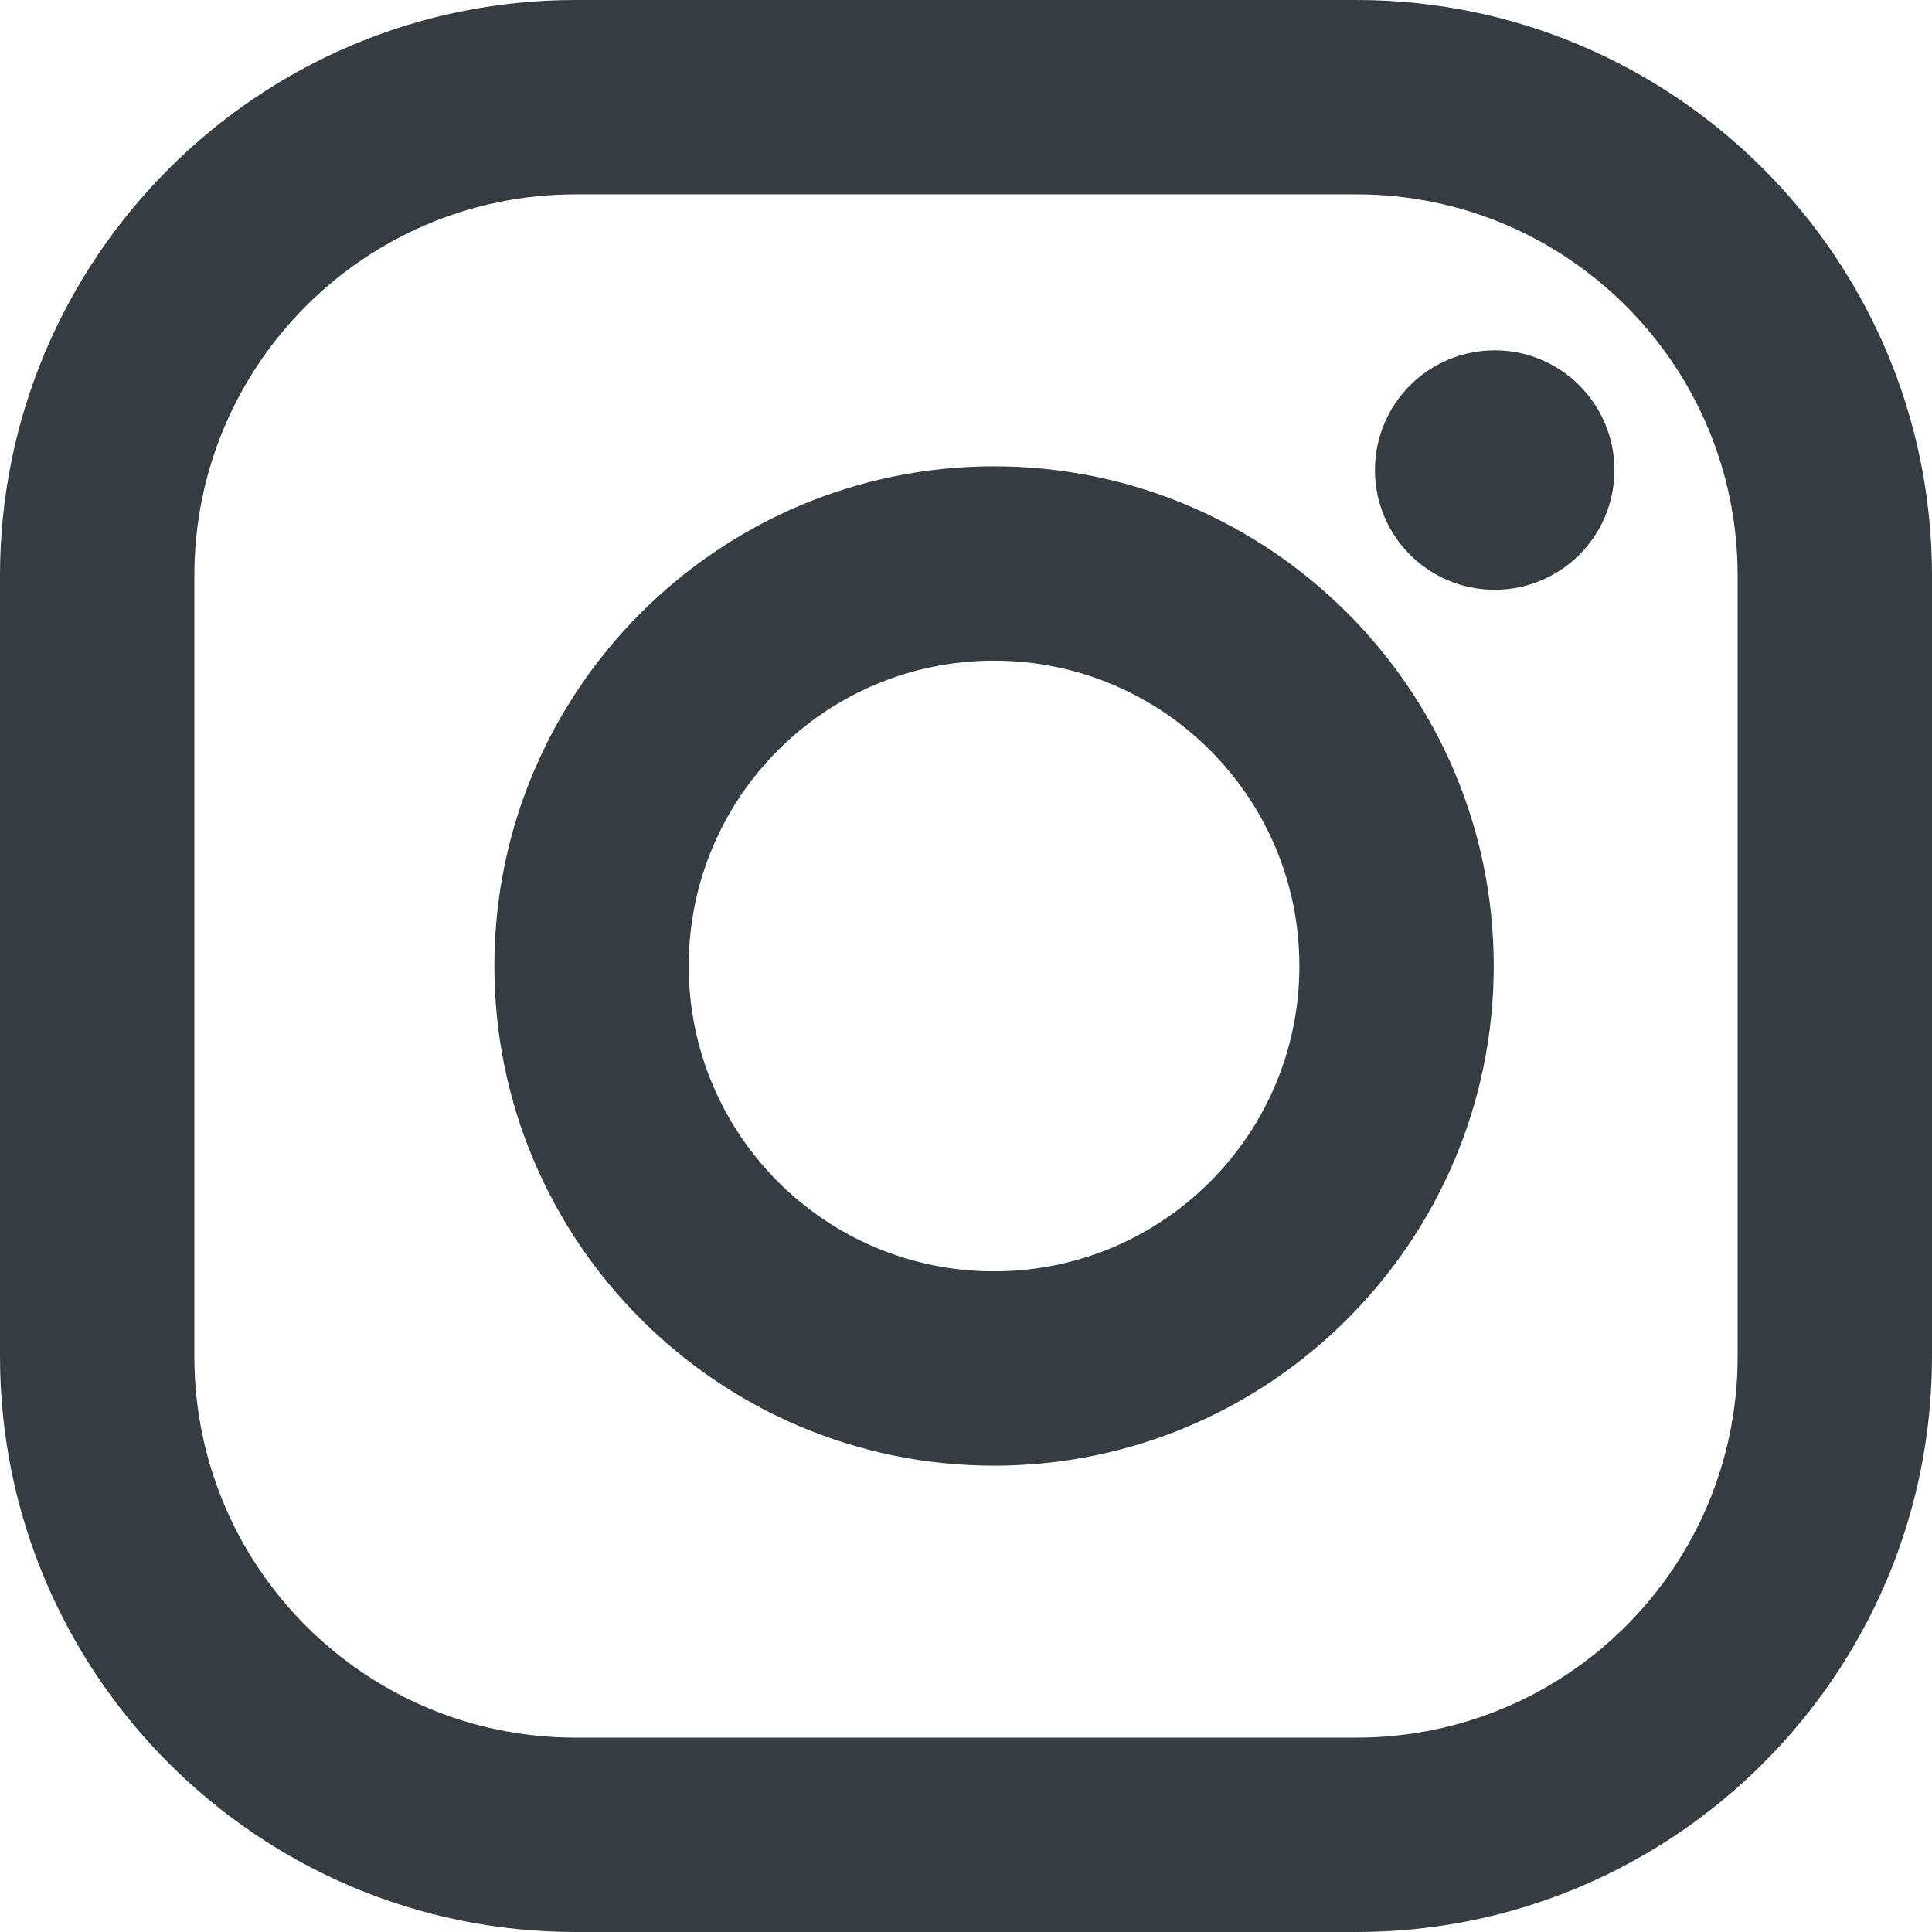
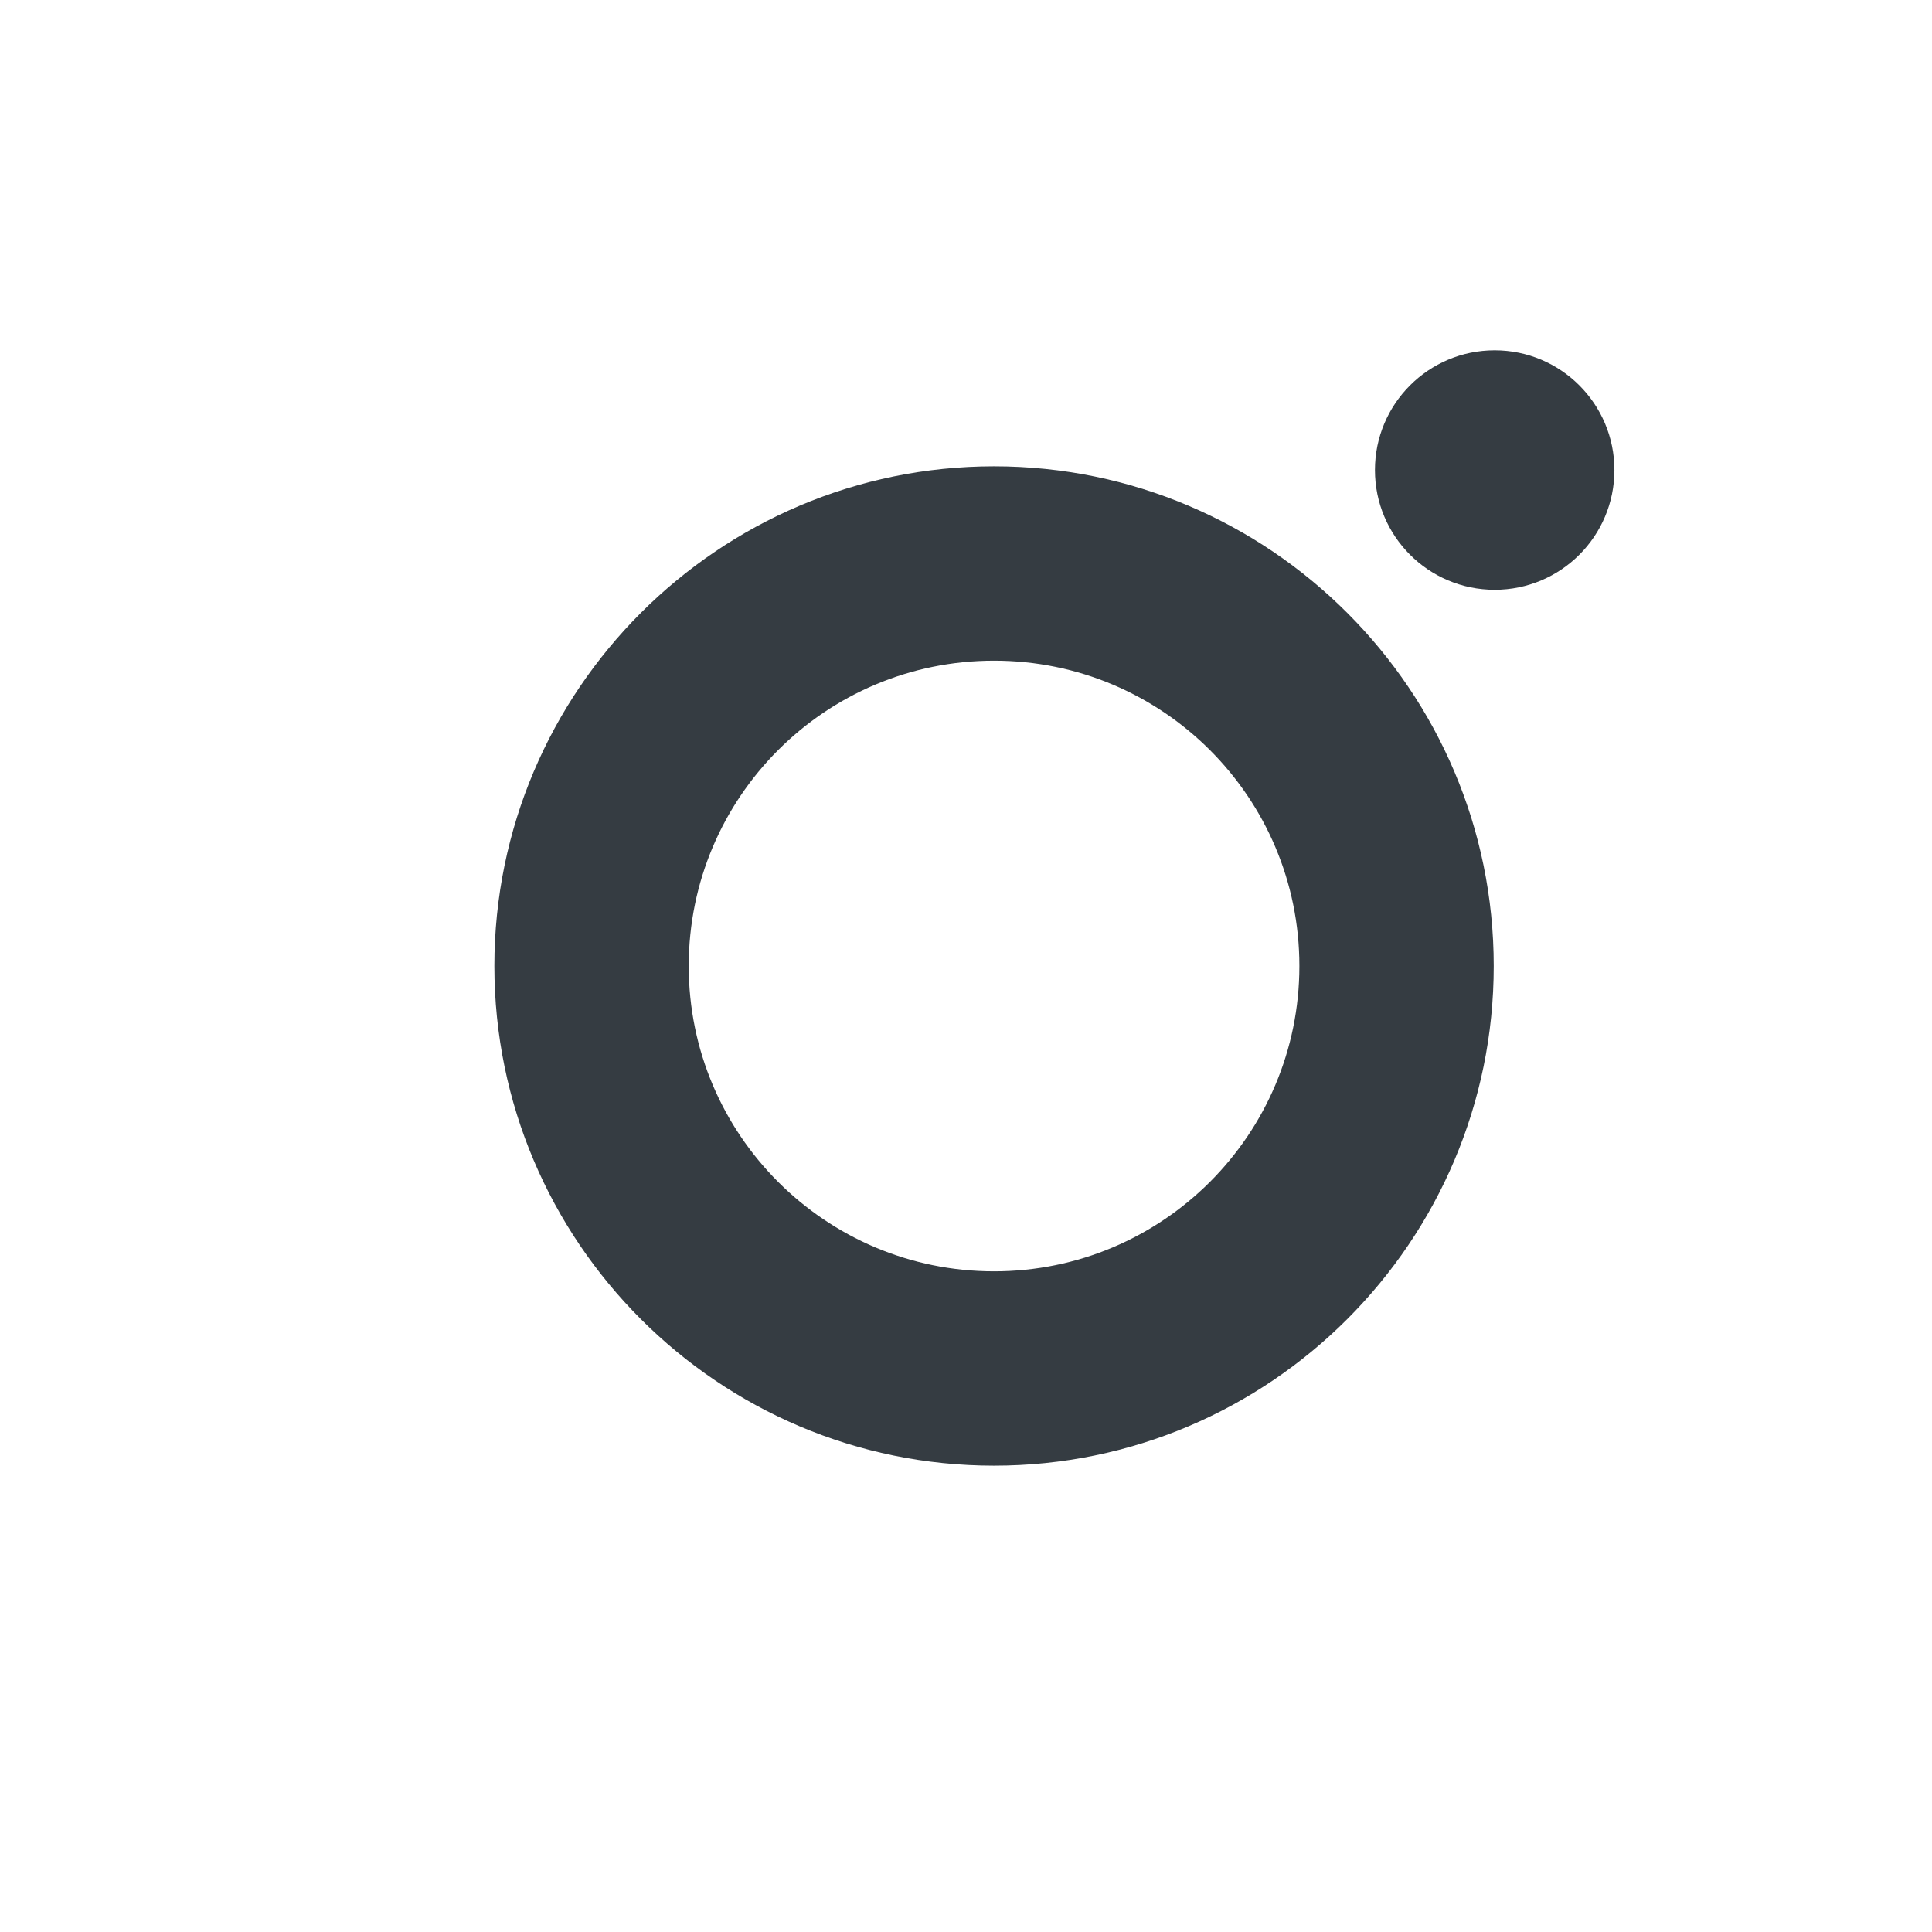
<svg xmlns="http://www.w3.org/2000/svg" width="52" height="52" viewBox="0 0 52 52" fill="none">
-   <path d="M36.509 0H15.491C6.949 0 0 6.949 0 15.491V36.509C0 45.051 6.949 52 15.491 52H36.509C45.051 52 52 45.051 52 36.509V15.491C52 6.949 45.051 0 36.509 0ZM46.769 36.509C46.769 42.175 42.175 46.769 36.509 46.769H15.491C9.825 46.769 5.231 42.175 5.231 36.509V15.491C5.231 9.825 9.825 5.231 15.491 5.231H36.509C42.175 5.231 46.769 9.825 46.769 15.491V36.509Z" fill="#353C42" />
  <path d="M26.755 12.551C19.339 12.551 13.306 18.584 13.306 26C13.306 33.416 19.339 39.449 26.755 39.449C34.17 39.449 40.204 33.416 40.204 26C40.204 18.584 34.17 12.551 26.755 12.551ZM26.755 34.218C22.216 34.218 18.537 30.539 18.537 26C18.537 21.461 22.216 17.782 26.755 17.782C31.293 17.782 34.973 21.461 34.973 26C34.973 30.539 31.293 34.218 26.755 34.218Z" fill="#353C42" />
  <path d="M40.23 15.874C42.009 15.874 43.452 14.432 43.452 12.652C43.452 10.872 42.009 9.429 40.23 9.429C38.45 9.429 37.007 10.872 37.007 12.652C37.007 14.432 38.45 15.874 40.23 15.874Z" fill="#353C42" />
</svg>